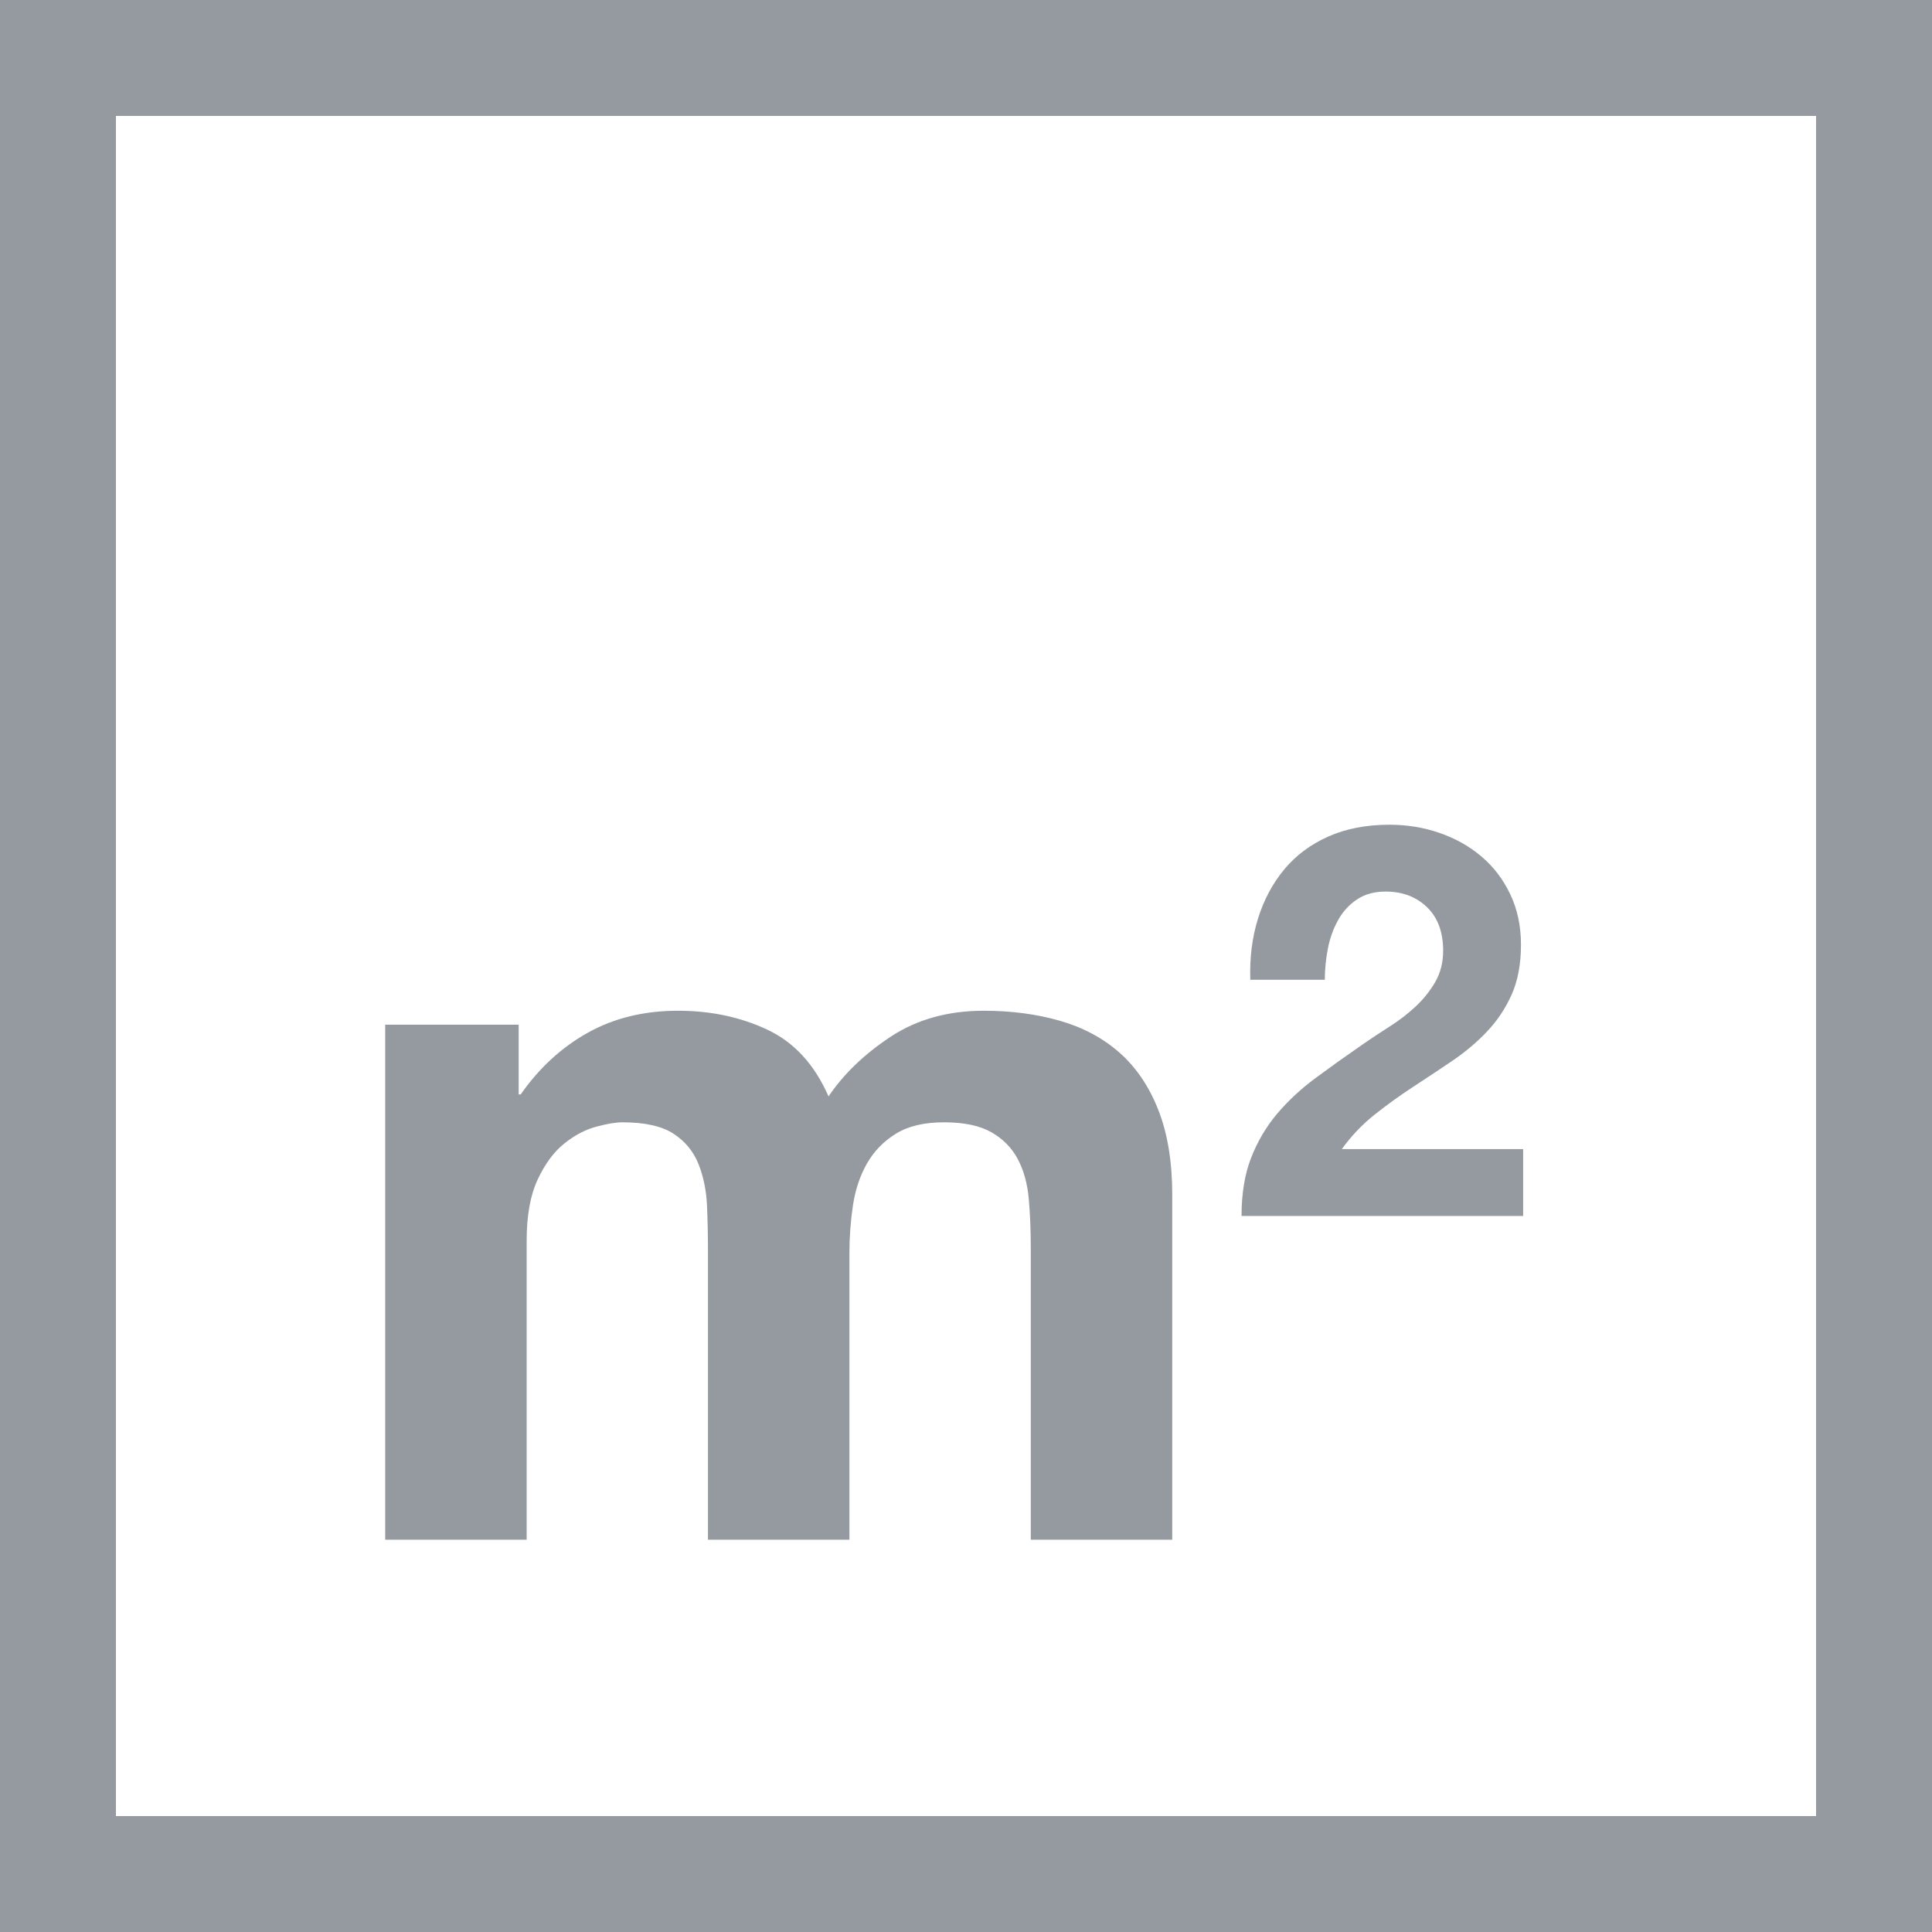
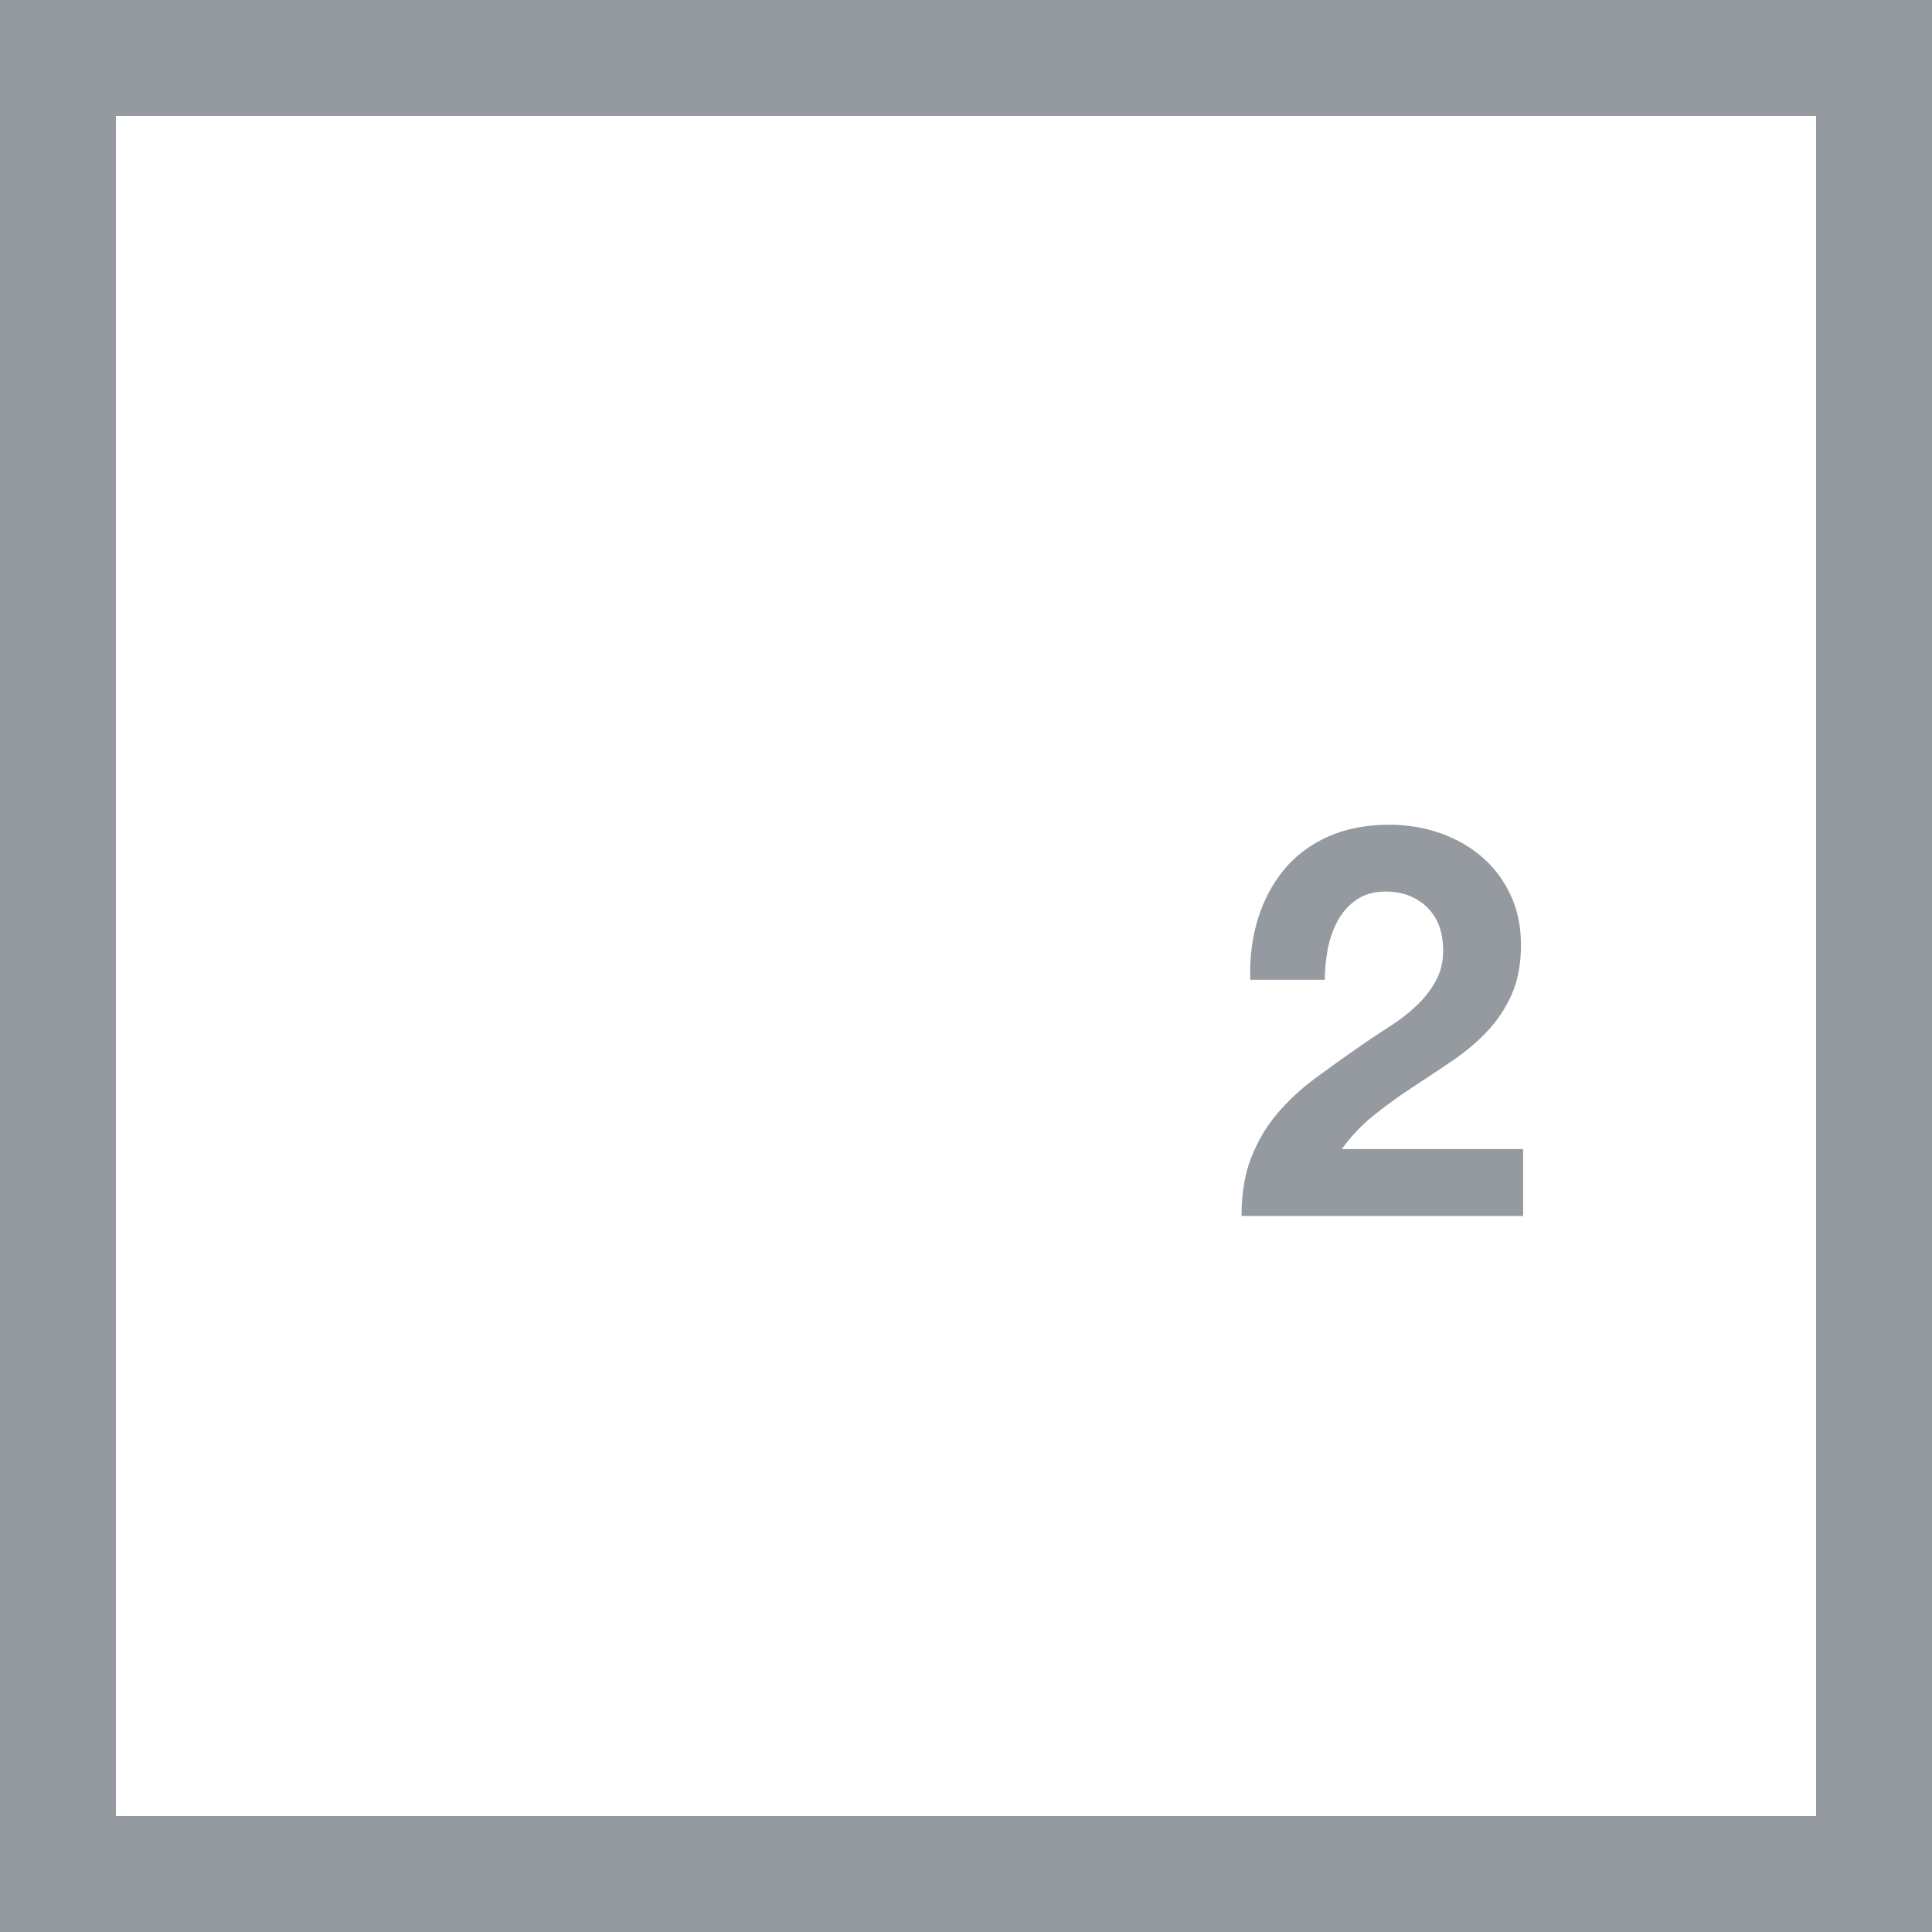
<svg xmlns="http://www.w3.org/2000/svg" width="32" height="32" viewBox="0 0 32 32" fill="none">
  <g clip-path="url(#clip0_4_112)">
-     <path fill-rule="evenodd" clip-rule="evenodd" d="M8.723 25.503V20.552C8.723 20.134 8.784 19.796 8.905 19.538C9.026 19.279 9.171 19.081 9.342 18.944C9.512 18.806 9.688 18.713 9.87 18.663C10.052 18.614 10.197 18.589 10.307 18.589C10.681 18.589 10.964 18.652 11.157 18.779C11.35 18.905 11.487 19.073 11.57 19.282C11.652 19.491 11.699 19.719 11.71 19.967C11.721 20.214 11.726 20.465 11.726 20.718V25.503H14.069V20.75C14.069 20.486 14.089 20.225 14.127 19.967C14.166 19.708 14.243 19.477 14.358 19.274C14.474 19.07 14.633 18.905 14.837 18.779C15.04 18.652 15.307 18.589 15.637 18.589C15.967 18.589 16.228 18.644 16.421 18.754C16.613 18.864 16.759 19.012 16.858 19.199C16.957 19.386 17.018 19.607 17.04 19.86C17.062 20.113 17.073 20.382 17.073 20.668V25.503H19.416V19.793C19.416 19.243 19.339 18.773 19.185 18.383C19.031 17.992 18.816 17.676 18.541 17.434C18.266 17.192 17.936 17.016 17.551 16.906C17.166 16.796 16.748 16.741 16.297 16.741C15.703 16.741 15.189 16.884 14.754 17.17C14.32 17.456 13.976 17.786 13.723 18.16C13.492 17.632 13.154 17.263 12.708 17.054C12.263 16.845 11.77 16.741 11.231 16.741C10.67 16.741 10.172 16.862 9.738 17.104C9.303 17.346 8.932 17.687 8.624 18.127H8.591V16.972H6.38V25.503H8.723Z" fill="#949A9F" />
    <path fill-rule="evenodd" clip-rule="evenodd" d="M25.228 20.14V19.033H22.224C22.382 18.815 22.563 18.624 22.769 18.461C22.974 18.298 23.186 18.145 23.404 18.003C23.622 17.86 23.838 17.717 24.053 17.572C24.268 17.426 24.46 17.265 24.629 17.086C24.799 16.908 24.935 16.703 25.038 16.473C25.14 16.244 25.192 15.968 25.192 15.648C25.192 15.339 25.133 15.061 25.015 14.813C24.897 14.565 24.738 14.356 24.538 14.187C24.339 14.017 24.107 13.887 23.844 13.796C23.581 13.705 23.304 13.66 23.014 13.66C22.633 13.66 22.295 13.725 22.002 13.855C21.709 13.985 21.465 14.167 21.271 14.4C21.078 14.633 20.933 14.905 20.836 15.216C20.739 15.528 20.697 15.865 20.709 16.228H21.943C21.943 16.059 21.96 15.888 21.993 15.716C22.026 15.543 22.082 15.386 22.161 15.244C22.239 15.101 22.344 14.986 22.474 14.899C22.604 14.811 22.763 14.767 22.95 14.767C23.229 14.767 23.457 14.854 23.636 15.026C23.814 15.198 23.903 15.439 23.903 15.747C23.903 15.941 23.859 16.113 23.772 16.265C23.684 16.416 23.575 16.552 23.445 16.673C23.315 16.794 23.171 16.905 23.014 17.004C22.857 17.104 22.708 17.203 22.569 17.299C22.297 17.487 22.038 17.672 21.793 17.853C21.548 18.034 21.335 18.233 21.153 18.447C20.972 18.662 20.828 18.906 20.722 19.178C20.616 19.45 20.564 19.771 20.564 20.14H25.228Z" fill="#949A9F" />
    <path fill-rule="evenodd" clip-rule="evenodd" d="M32 0H0V32H32V0ZM30.08 1.92H1.92V30.08H30.08V1.92Z" fill="#949A9F" />
  </g>
  <defs>
    <clipPath id="clip0_4_112">
      <rect width="32" height="32" fill="white" />
    </clipPath>
  </defs>
</svg>